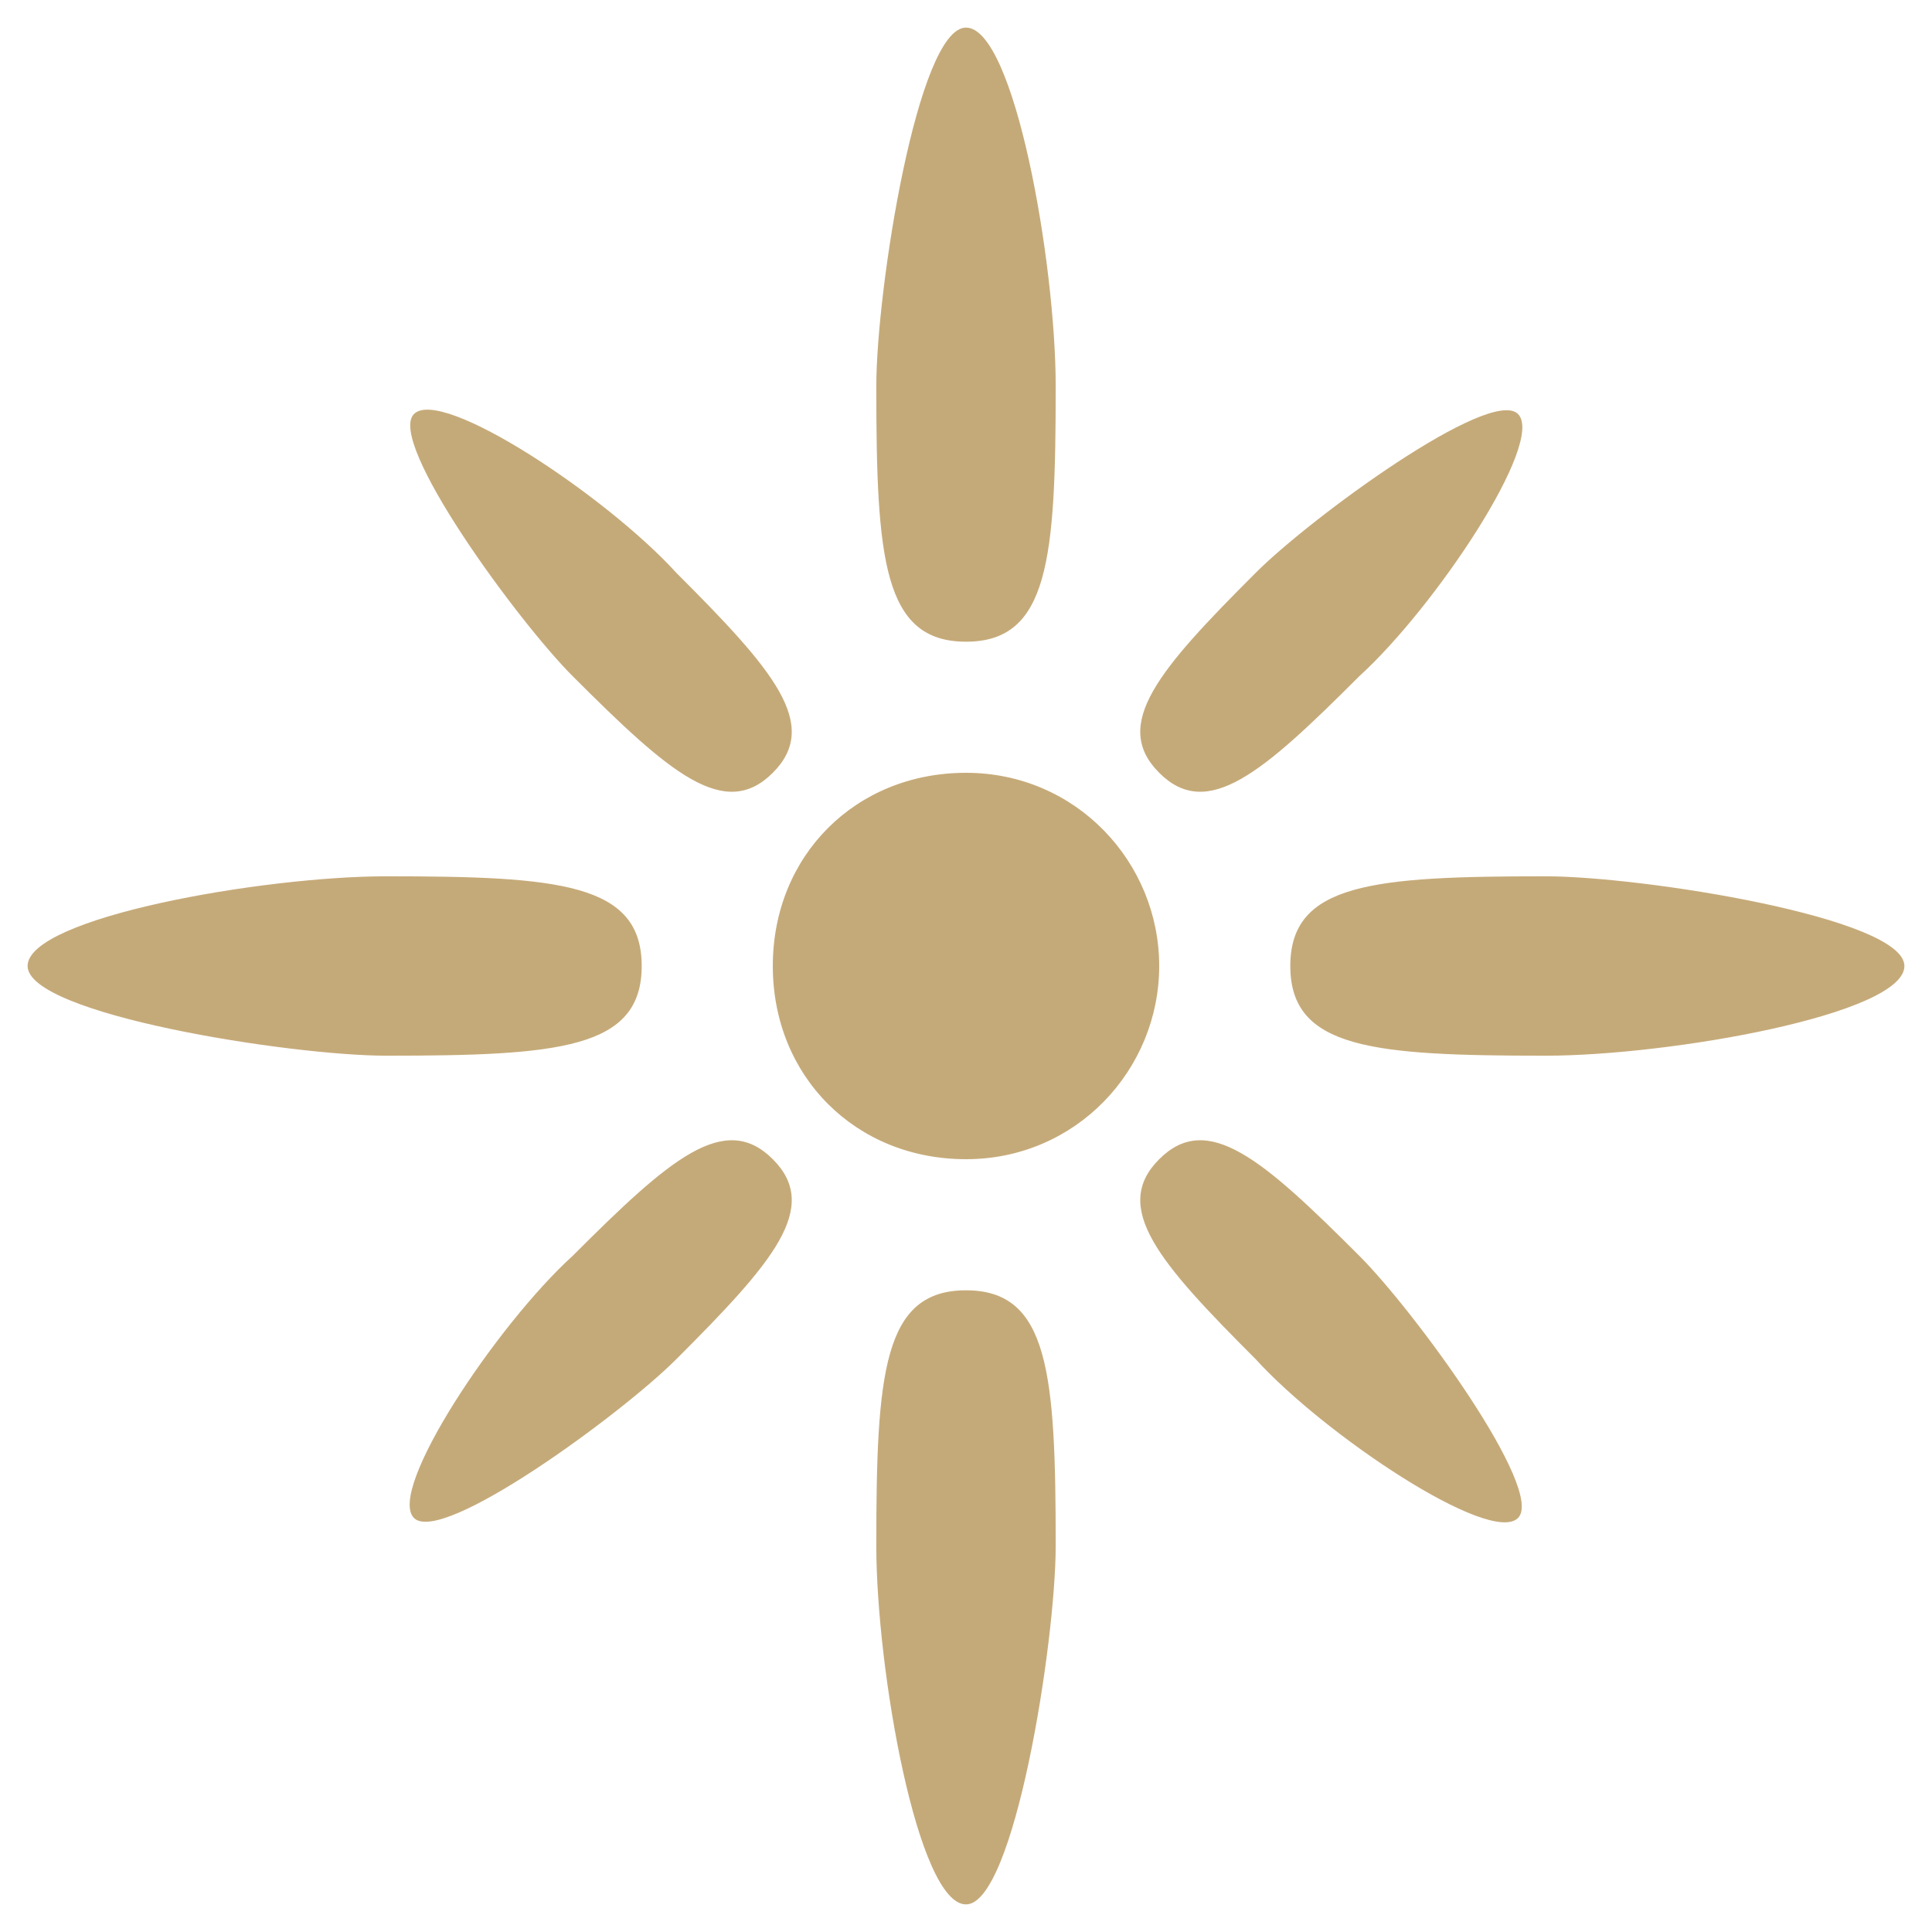
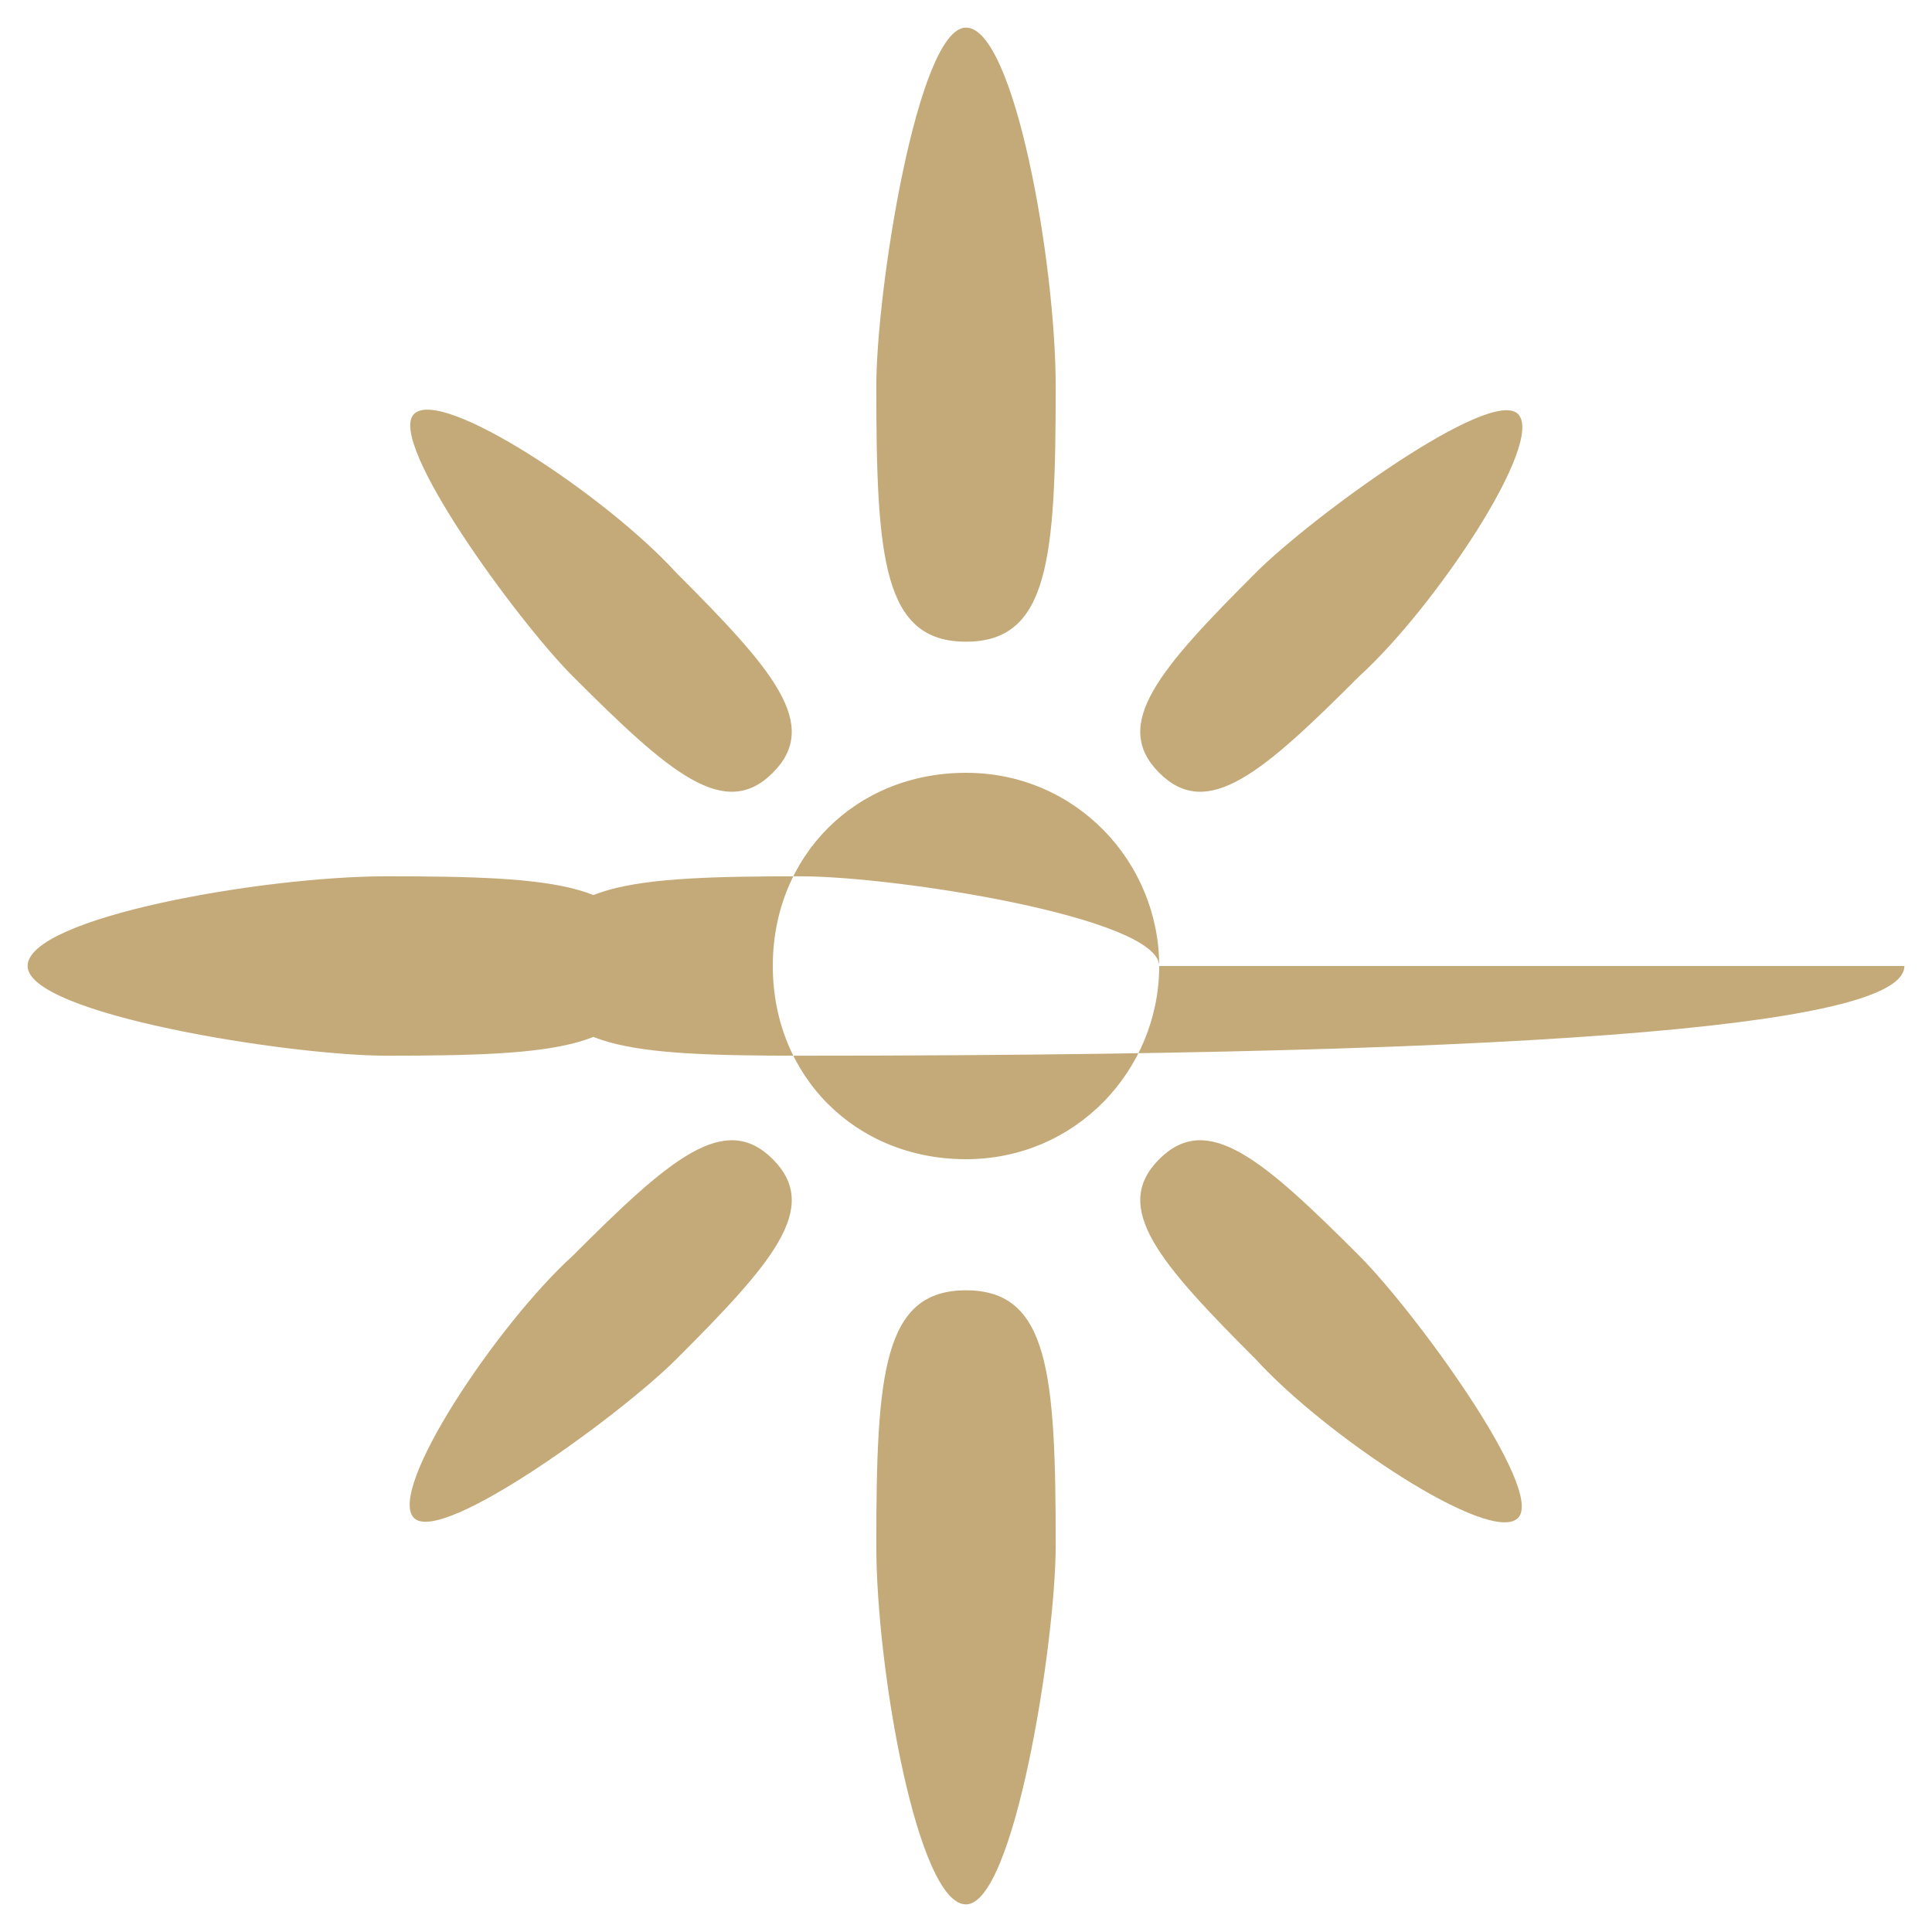
<svg xmlns="http://www.w3.org/2000/svg" version="1.1" x="0px" y="0px" viewBox="0 0 28 28" enable-background="new 0 0 28 28" xml:space="preserve">
  <g id="Bg">
</g>
  <g id="White" display="none">
</g>
  <g id="Main">
</g>
  <g id="Futer">
-     <path fill="#C5AA79" d="M16.8,14c0,1.5-1.2,2.8-2.8,2.8s-2.8-1.2-2.8-2.8s1.2-2.8,2.8-2.8S16.8,12.5,16.8,14z M27.6,14   c0-0.7-3.8-1.3-5.2-1.3c-2.5,0-3.7,0.1-3.7,1.3c0,1.2,1.2,1.3,3.7,1.3C24.2,15.3,27.6,14.7,27.6,14z M0.4,14c0,0.7,3.8,1.3,5.2,1.3   c2.5,0,3.7-0.1,3.7-1.3c0-1.2-1.2-1.3-3.7-1.3C3.8,12.7,0.4,13.3,0.4,14z M14,27.6c0.7,0,1.3-3.8,1.3-5.2c0-2.5-0.1-3.7-1.3-3.7   c-1.2,0-1.3,1.2-1.3,3.7C12.7,24.2,13.3,27.6,14,27.6z M14,0.4c-0.7,0-1.3,3.8-1.3,5.2c0,2.5,0.1,3.7,1.3,3.7   c1.2,0,1.3-1.2,1.3-3.7C15.3,3.8,14.7,0.4,14,0.4z M22,22c0.4-0.4-1.5-3-2.3-3.8c-1.4-1.4-2.2-2.1-2.9-1.4c-0.7,0.7,0,1.5,1.4,2.9   C19.2,20.8,21.6,22.4,22,22z M6,6C5.6,6.4,7.5,9,8.3,9.8c1.4,1.4,2.2,2.1,2.9,1.4c0.7-0.7,0-1.5-1.4-2.9C8.8,7.2,6.4,5.6,6,6z    M6,22c0.4,0.4,3-1.5,3.8-2.3c1.4-1.4,2.1-2.2,1.4-2.9c-0.7-0.7-1.5,0-2.9,1.4C7.2,19.2,5.6,21.6,6,22z M22,6   c-0.4-0.4-3,1.5-3.8,2.3c-1.4,1.4-2.1,2.2-1.4,2.9c0.7,0.7,1.5,0,2.9-1.4C20.8,8.8,22.4,6.4,22,6z" />
+     <path fill="#C5AA79" d="M16.8,14c0,1.5-1.2,2.8-2.8,2.8s-2.8-1.2-2.8-2.8s1.2-2.8,2.8-2.8S16.8,12.5,16.8,14z c0-0.7-3.8-1.3-5.2-1.3c-2.5,0-3.7,0.1-3.7,1.3c0,1.2,1.2,1.3,3.7,1.3C24.2,15.3,27.6,14.7,27.6,14z M0.4,14c0,0.7,3.8,1.3,5.2,1.3   c2.5,0,3.7-0.1,3.7-1.3c0-1.2-1.2-1.3-3.7-1.3C3.8,12.7,0.4,13.3,0.4,14z M14,27.6c0.7,0,1.3-3.8,1.3-5.2c0-2.5-0.1-3.7-1.3-3.7   c-1.2,0-1.3,1.2-1.3,3.7C12.7,24.2,13.3,27.6,14,27.6z M14,0.4c-0.7,0-1.3,3.8-1.3,5.2c0,2.5,0.1,3.7,1.3,3.7   c1.2,0,1.3-1.2,1.3-3.7C15.3,3.8,14.7,0.4,14,0.4z M22,22c0.4-0.4-1.5-3-2.3-3.8c-1.4-1.4-2.2-2.1-2.9-1.4c-0.7,0.7,0,1.5,1.4,2.9   C19.2,20.8,21.6,22.4,22,22z M6,6C5.6,6.4,7.5,9,8.3,9.8c1.4,1.4,2.2,2.1,2.9,1.4c0.7-0.7,0-1.5-1.4-2.9C8.8,7.2,6.4,5.6,6,6z    M6,22c0.4,0.4,3-1.5,3.8-2.3c1.4-1.4,2.1-2.2,1.4-2.9c-0.7-0.7-1.5,0-2.9,1.4C7.2,19.2,5.6,21.6,6,22z M22,6   c-0.4-0.4-3,1.5-3.8,2.3c-1.4,1.4-2.1,2.2-1.4,2.9c0.7,0.7,1.5,0,2.9-1.4C20.8,8.8,22.4,6.4,22,6z" />
  </g>
  <g id="Layer_6">
</g>
  <g id="Grid" display="none">
</g>
</svg>